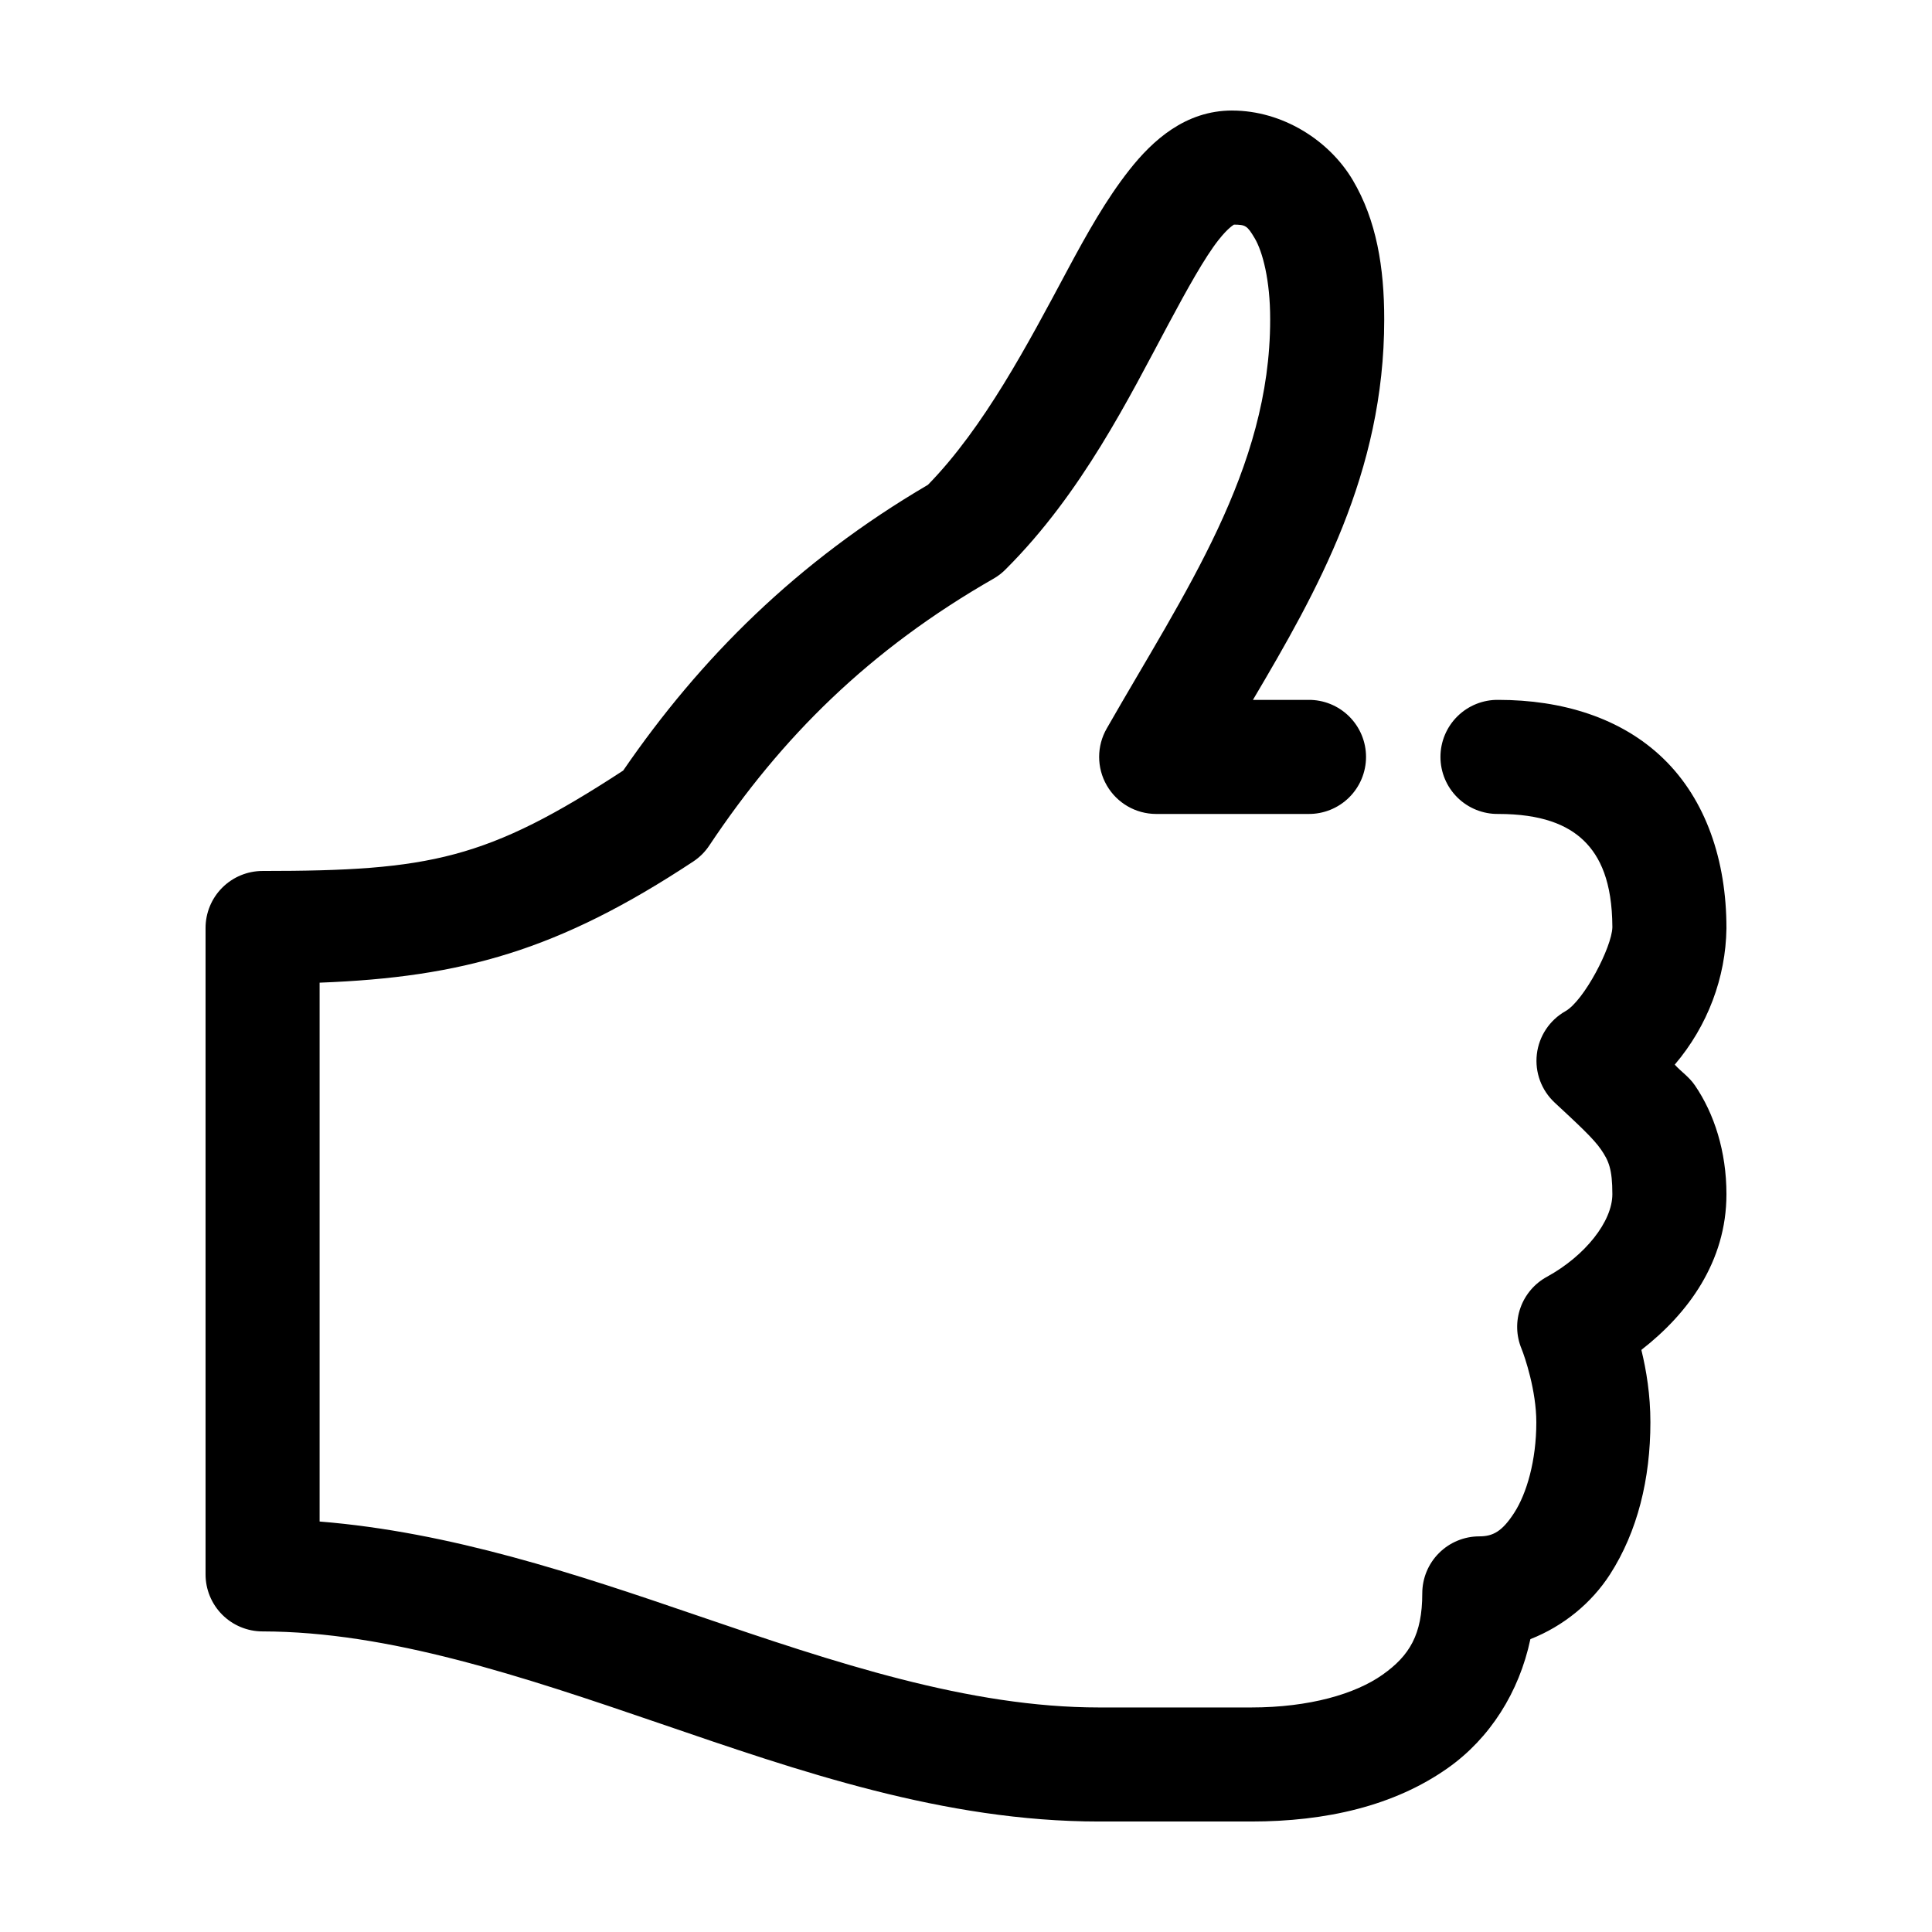
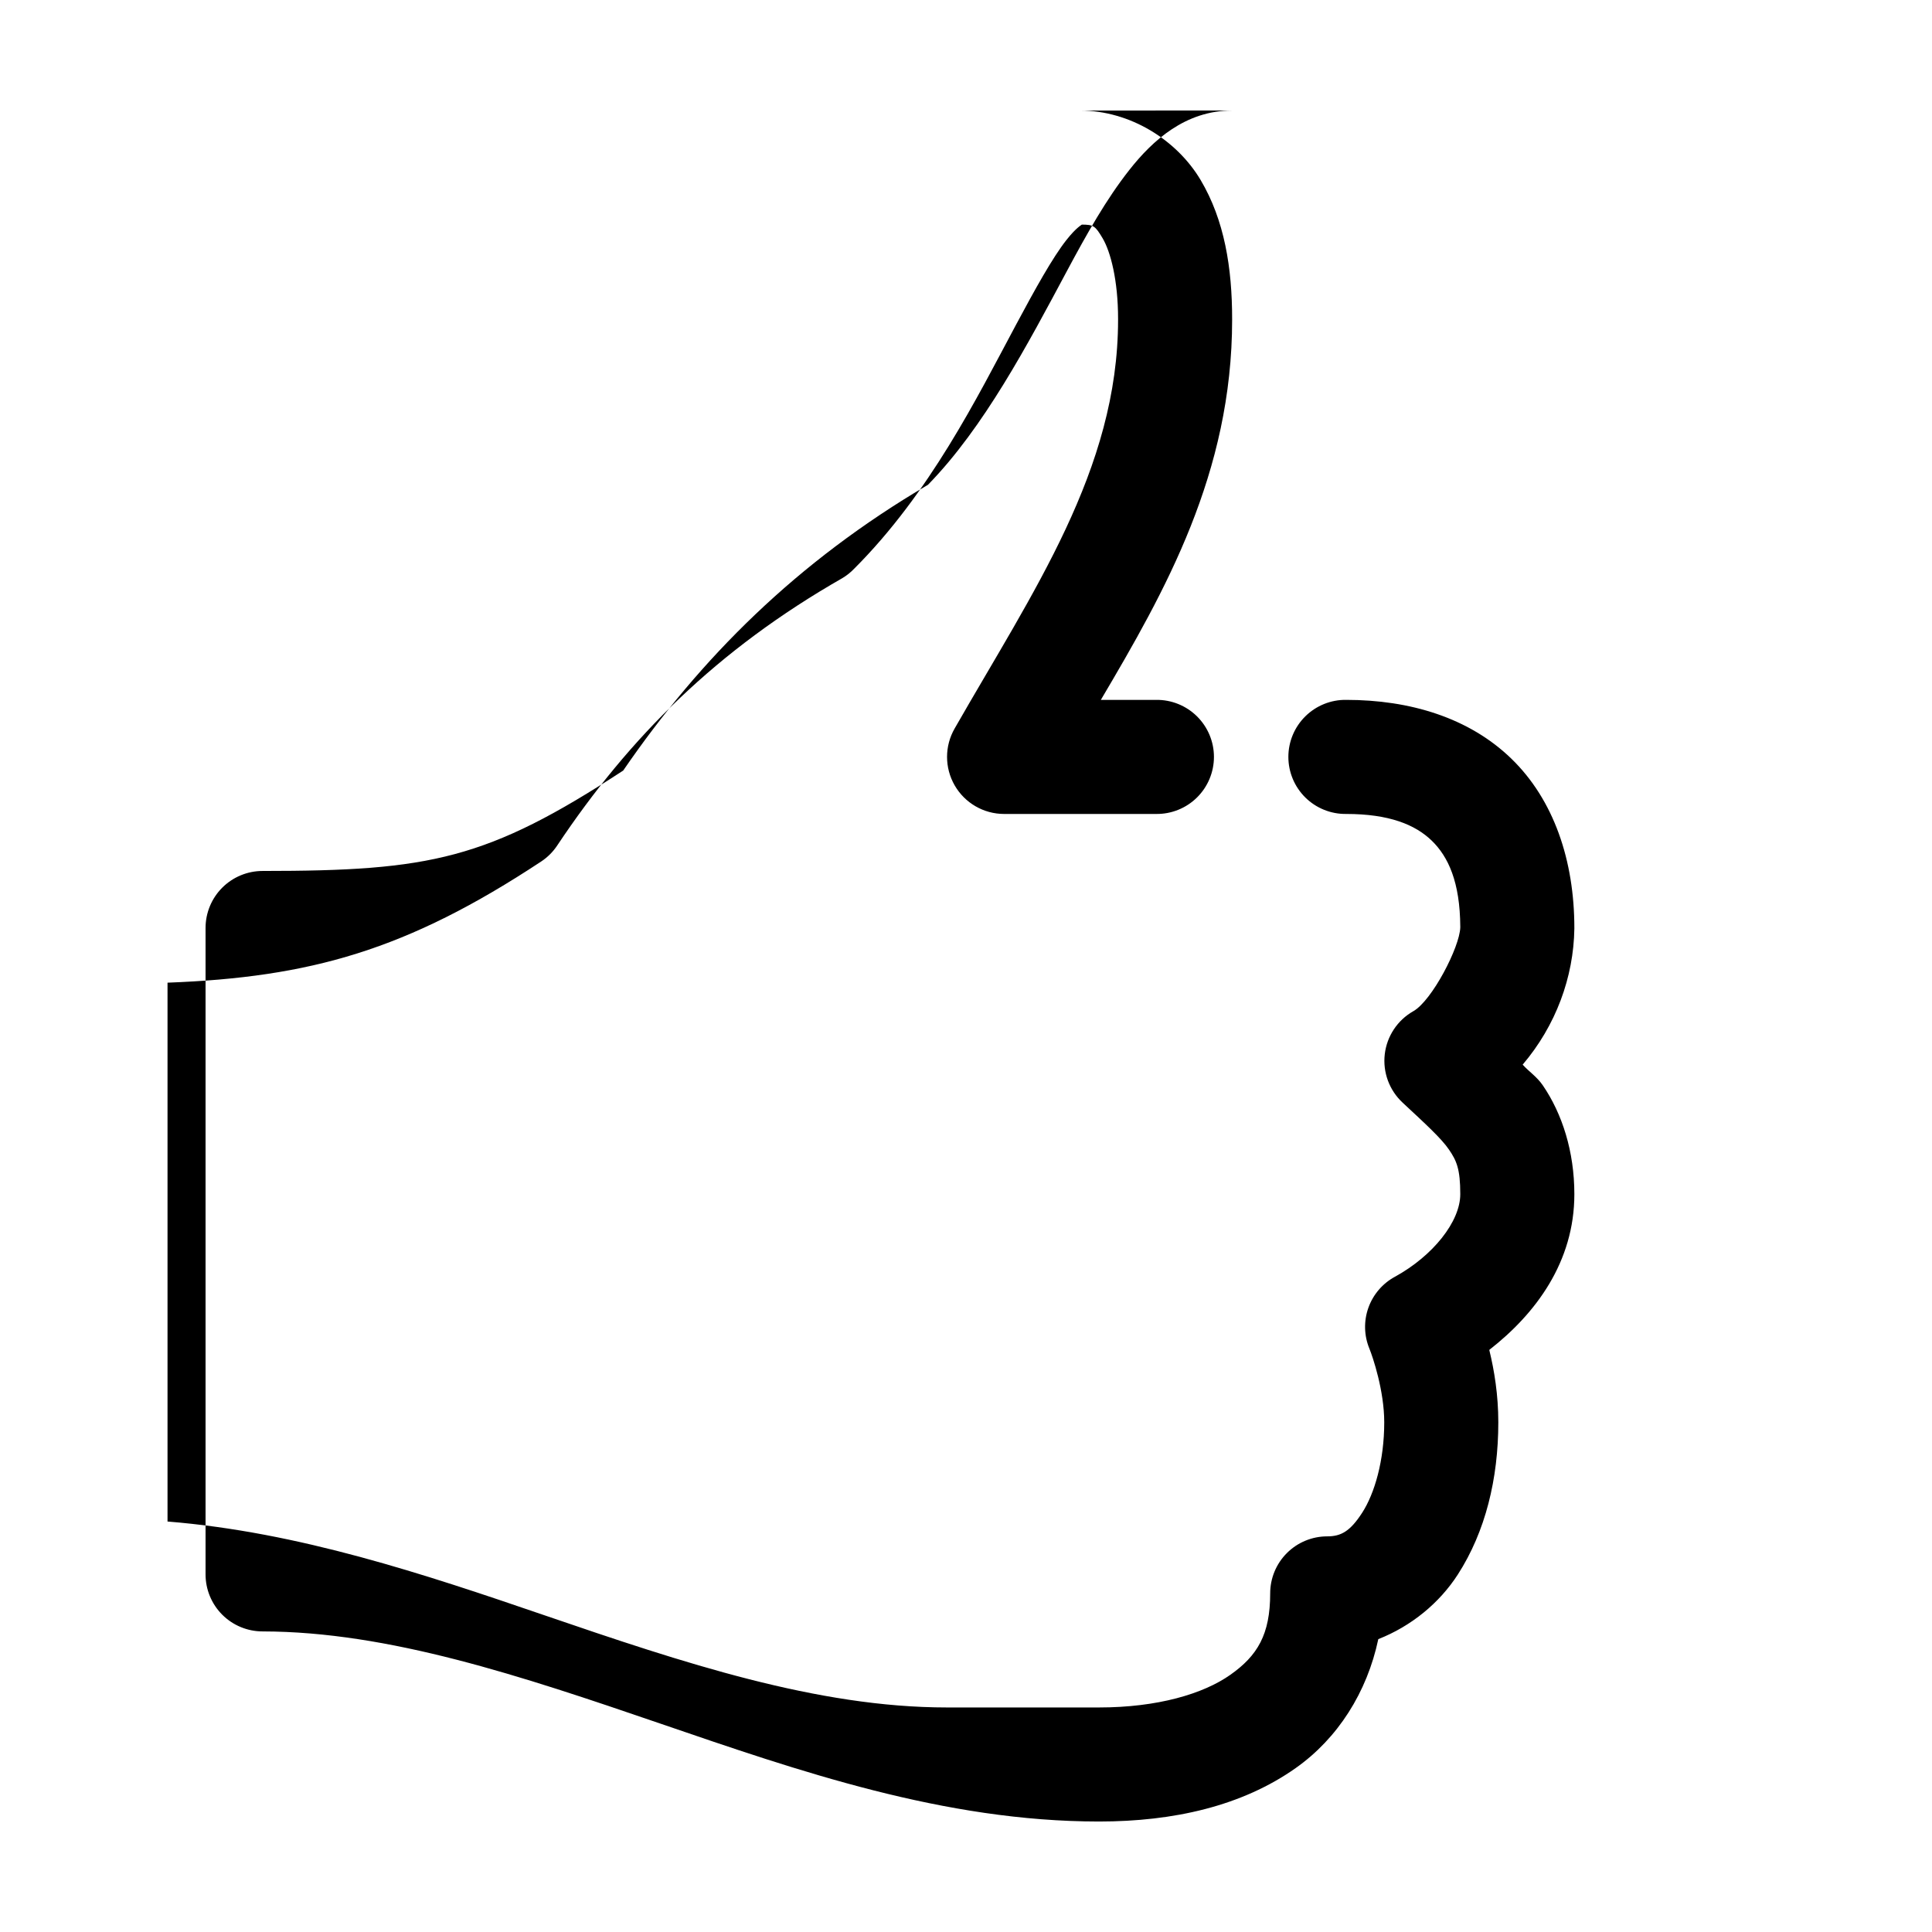
<svg xmlns="http://www.w3.org/2000/svg" fill="#000000" width="800px" height="800px" version="1.1" viewBox="144 144 512 512">
-   <path d="m470.53 173.29c-12.406 0-21.098 7.949-27.238 15.742-6.137 7.793-11.238 16.875-16.531 26.766-10.406 19.449-21.973 41.457-36.84 56.68-34.711 20.352-60.371 45.996-80.766 75.727-36.082 23.566-51.113 26.609-95.566 26.609-4.008 0-7.852 1.594-10.688 4.426-2.836 2.836-4.426 6.68-4.426 10.688v171.3c0 4.008 1.59 7.852 4.426 10.688 2.836 2.832 6.68 4.426 10.688 4.426 33.438 0.051 68.551 11.809 105.33 24.402 36.773 12.594 75.207 25.977 116.35 25.977h40.305c19.793 0 37.871-4.113 52.113-14.168 11.125-7.852 18.902-20.047 21.883-34.164 8.734-3.434 16.195-9.547 21.098-17.16 7.301-11.348 10.707-25.328 10.707-40.305 0-7.293-1.078-13.773-2.363-19.051-0.012-0.051 0.012-0.117 0-0.16 12.281-9.57 22.516-23.273 22.516-41.246 0-11.336-3.246-21.348-8.344-28.812-1.617-2.363-3.613-3.582-5.356-5.512 8.766-10.297 13.512-23.145 13.699-36.055v-0.156c0-17.906-5.453-33.977-16.691-44.871-11.234-10.895-26.953-15.586-43.766-15.586-4.047-0.059-7.945 1.512-10.828 4.352-2.879 2.84-4.504 6.719-4.504 10.762 0 4.047 1.625 7.926 4.504 10.766 2.883 2.84 6.781 4.406 10.828 4.352 11.344 0 18.273 2.82 22.672 7.082 4.348 4.219 7.492 10.926 7.555 22.832v0.156c-0.156 5.238-7.484 19.379-12.438 22.199-4.199 2.375-7.012 6.609-7.574 11.402-0.559 4.793 1.203 9.562 4.742 12.844 6.129 5.699 10.27 9.496 12.277 12.438 2.008 2.938 2.992 5.129 2.992 11.809 0 7.25-7.211 16.336-17.316 21.883-3.281 1.777-5.789 4.711-7.039 8.227s-1.156 7.371 0.27 10.824c0.895 2.188 3.934 11.156 3.934 19.523 0 10.211-2.59 18.902-5.824 23.93-3.238 5.027-5.68 6.297-9.289 6.297-4.008 0-7.852 1.594-10.688 4.43-2.836 2.832-4.426 6.676-4.426 10.684 0 10.918-3.379 16.512-10.551 21.57-7.168 5.062-19.32 8.66-34.793 8.66h-40.305c-34.43 0-69.852-11.824-106.59-24.402-32.074-10.984-65.285-22.082-99.977-24.875v-142.8c37.816-1.434 63.371-8.566 99.031-32.117 1.688-1.117 3.133-2.562 4.25-4.25 19.078-28.617 42.324-51.852 75.57-70.848 1.16-0.695 2.219-1.543 3.148-2.519 20.031-20.027 32.516-45.285 42.824-64.551 5.156-9.633 9.727-17.871 13.383-22.516 2.746-3.481 4.117-4.031 4.094-4.094 3.086 0.02 3.531 0.285 5.512 3.621 2.09 3.527 4.106 11.117 4.094 21.414v0.156c0 39.746-22.605 72.109-43.297 108.32-2.699 4.672-2.699 10.43-0.004 15.102 2.695 4.676 7.676 7.559 13.07 7.57h40.305c4.047 0.055 7.945-1.512 10.828-4.352 2.879-2.84 4.504-6.719 4.504-10.766 0-4.043-1.625-7.922-4.504-10.762-2.883-2.84-6.781-4.41-10.828-4.352h-14.641c17.074-28.875 34.793-60.168 34.793-100.76 0.02-13.793-2.055-26.395-8.344-37-6.289-10.602-18.68-18.418-31.961-18.418z" />
+   <path d="m470.53 173.29c-12.406 0-21.098 7.949-27.238 15.742-6.137 7.793-11.238 16.875-16.531 26.766-10.406 19.449-21.973 41.457-36.84 56.68-34.711 20.352-60.371 45.996-80.766 75.727-36.082 23.566-51.113 26.609-95.566 26.609-4.008 0-7.852 1.594-10.688 4.426-2.836 2.836-4.426 6.68-4.426 10.688v171.3c0 4.008 1.59 7.852 4.426 10.688 2.836 2.832 6.68 4.426 10.688 4.426 33.438 0.051 68.551 11.809 105.33 24.402 36.773 12.594 75.207 25.977 116.35 25.977c19.793 0 37.871-4.113 52.113-14.168 11.125-7.852 18.902-20.047 21.883-34.164 8.734-3.434 16.195-9.547 21.098-17.16 7.301-11.348 10.707-25.328 10.707-40.305 0-7.293-1.078-13.773-2.363-19.051-0.012-0.051 0.012-0.117 0-0.16 12.281-9.57 22.516-23.273 22.516-41.246 0-11.336-3.246-21.348-8.344-28.812-1.617-2.363-3.613-3.582-5.356-5.512 8.766-10.297 13.512-23.145 13.699-36.055v-0.156c0-17.906-5.453-33.977-16.691-44.871-11.234-10.895-26.953-15.586-43.766-15.586-4.047-0.059-7.945 1.512-10.828 4.352-2.879 2.84-4.504 6.719-4.504 10.762 0 4.047 1.625 7.926 4.504 10.766 2.883 2.84 6.781 4.406 10.828 4.352 11.344 0 18.273 2.82 22.672 7.082 4.348 4.219 7.492 10.926 7.555 22.832v0.156c-0.156 5.238-7.484 19.379-12.438 22.199-4.199 2.375-7.012 6.609-7.574 11.402-0.559 4.793 1.203 9.562 4.742 12.844 6.129 5.699 10.27 9.496 12.277 12.438 2.008 2.938 2.992 5.129 2.992 11.809 0 7.25-7.211 16.336-17.316 21.883-3.281 1.777-5.789 4.711-7.039 8.227s-1.156 7.371 0.27 10.824c0.895 2.188 3.934 11.156 3.934 19.523 0 10.211-2.59 18.902-5.824 23.93-3.238 5.027-5.68 6.297-9.289 6.297-4.008 0-7.852 1.594-10.688 4.43-2.836 2.832-4.426 6.676-4.426 10.684 0 10.918-3.379 16.512-10.551 21.57-7.168 5.062-19.32 8.66-34.793 8.66h-40.305c-34.43 0-69.852-11.824-106.59-24.402-32.074-10.984-65.285-22.082-99.977-24.875v-142.8c37.816-1.434 63.371-8.566 99.031-32.117 1.688-1.117 3.133-2.562 4.25-4.25 19.078-28.617 42.324-51.852 75.57-70.848 1.16-0.695 2.219-1.543 3.148-2.519 20.031-20.027 32.516-45.285 42.824-64.551 5.156-9.633 9.727-17.871 13.383-22.516 2.746-3.481 4.117-4.031 4.094-4.094 3.086 0.02 3.531 0.285 5.512 3.621 2.09 3.527 4.106 11.117 4.094 21.414v0.156c0 39.746-22.605 72.109-43.297 108.32-2.699 4.672-2.699 10.43-0.004 15.102 2.695 4.676 7.676 7.559 13.07 7.57h40.305c4.047 0.055 7.945-1.512 10.828-4.352 2.879-2.84 4.504-6.719 4.504-10.766 0-4.043-1.625-7.922-4.504-10.762-2.883-2.84-6.781-4.41-10.828-4.352h-14.641c17.074-28.875 34.793-60.168 34.793-100.76 0.02-13.793-2.055-26.395-8.344-37-6.289-10.602-18.68-18.418-31.961-18.418z" />
</svg>